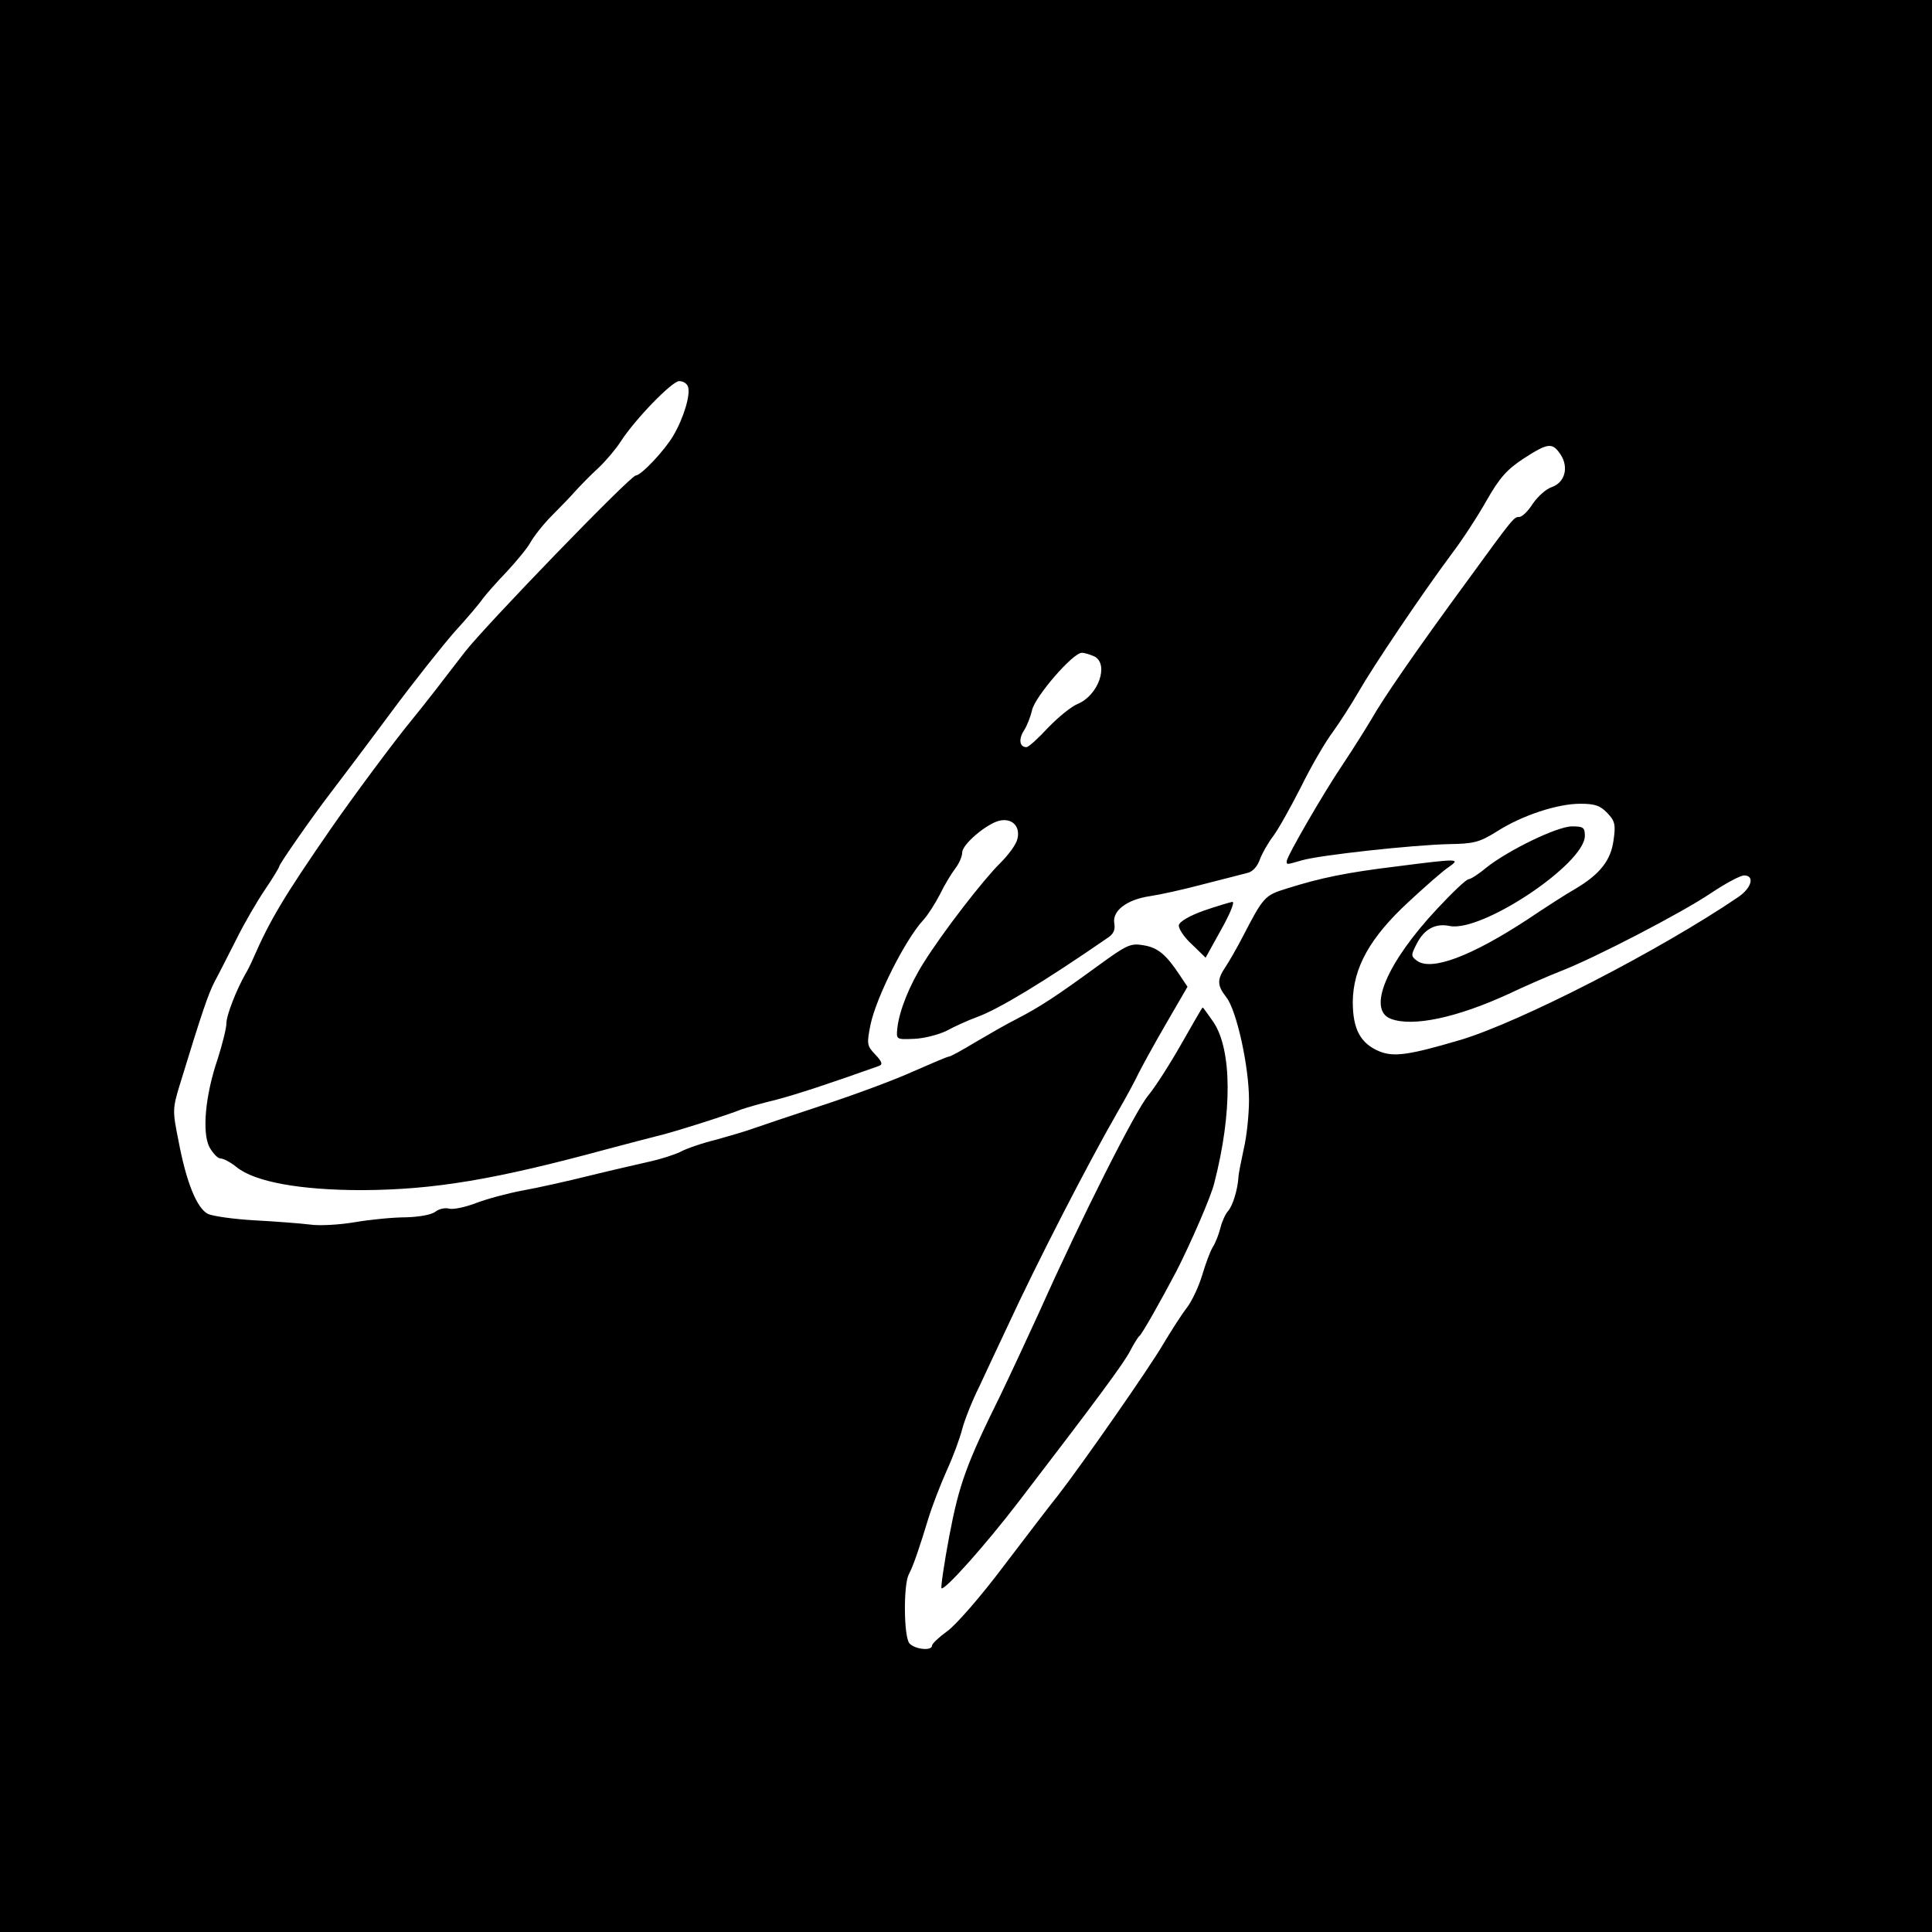
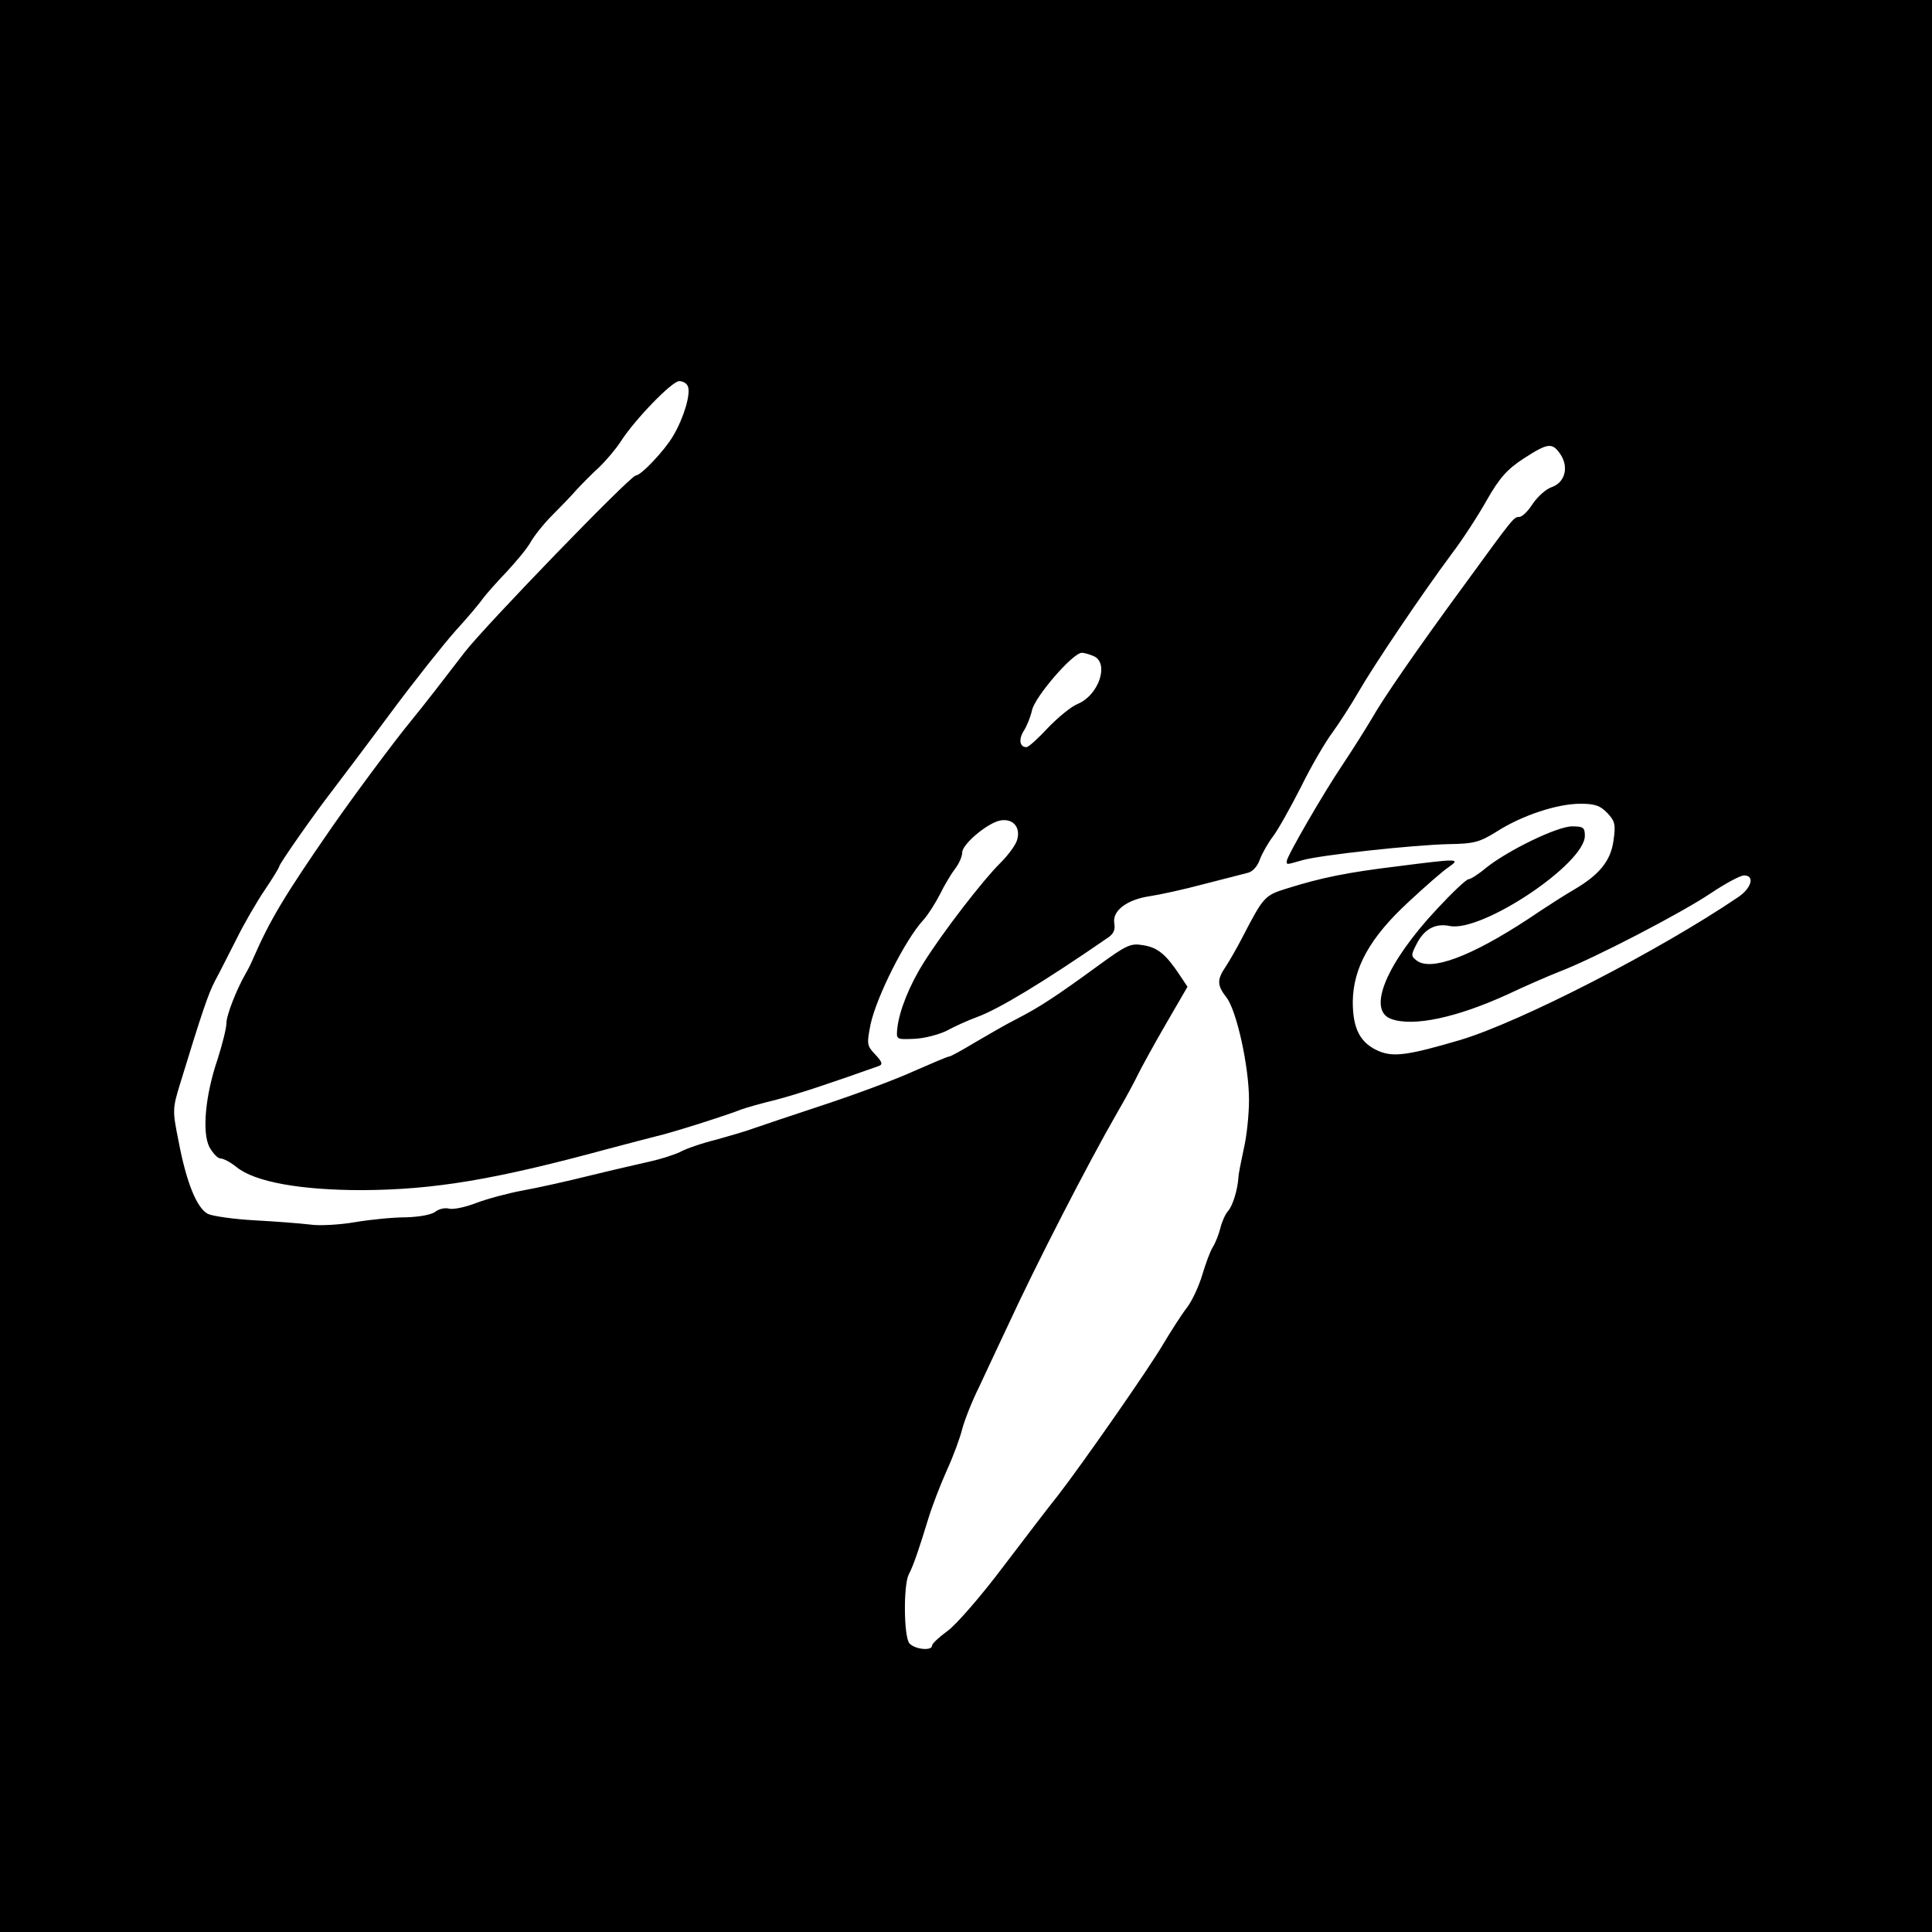
<svg xmlns="http://www.w3.org/2000/svg" version="1.0" width="512pt" height="512pt" viewBox="0 0 512 512" preserveAspectRatio="xMidYMid meet">
  <g transform="translate(0,512) scale(0.1,-0.1)" fill="#000000" stroke="none">
    <path d="M0 2560 l0 -2560 2560 0 2560 0 0 2560 0 2560 -2560 0 -2560 0 0 -2560z m1823 1536 c8 -20 -11 -84 -39 -131 -22 -38 -85 -105 -99 -105 -14 0 -401 -400 -454 -469 -63 -82 -103 -134 -143 -183 -46 -56 -152 -199 -209 -281 -126 -182 -164 -246 -208 -347 -6 -14 -15 -32 -20 -40 -24 -42 -51 -110 -51 -132 0 -13 -11 -56 -23 -94 -33 -96 -42 -195 -22 -234 9 -16 22 -30 29 -30 8 0 27 -10 43 -23 48 -39 168 -61 333 -61 191 1 352 28 650 109 52 14 111 29 130 34 37 8 191 57 225 71 11 4 52 16 90 25 57 15 142 43 274 90 11 4 9 11 -10 31 -22 23 -22 28 -12 79 16 74 92 225 140 277 12 13 31 43 44 68 12 25 31 56 41 69 10 13 18 32 18 42 0 21 63 75 98 84 34 8 57 -15 48 -49 -3 -14 -24 -42 -45 -63 -45 -44 -153 -184 -203 -264 -38 -60 -65 -128 -70 -174 -3 -30 -3 -30 45 -28 26 1 64 11 85 21 20 11 57 28 82 37 57 21 175 92 346 210 15 10 20 21 17 38 -6 33 33 63 94 72 27 4 91 18 143 32 52 13 105 27 117 30 13 3 26 18 32 36 6 16 22 44 35 61 13 17 46 76 74 131 27 55 65 120 84 145 18 25 49 73 68 106 39 68 166 257 247 366 29 38 71 103 94 144 33 58 54 81 97 109 65 42 76 43 98 10 22 -34 11 -74 -24 -86 -15 -5 -37 -25 -50 -44 -12 -19 -28 -35 -36 -35 -14 0 -15 -1 -138 -170 -138 -188 -223 -312 -253 -365 -16 -27 -50 -81 -76 -120 -52 -77 -149 -245 -149 -257 0 -10 -2 -10 40 2 47 14 297 41 390 43 66 1 81 5 126 33 67 43 161 74 222 74 39 0 53 -5 72 -25 20 -21 22 -31 16 -72 -7 -53 -36 -90 -102 -129 -23 -13 -79 -49 -125 -80 -151 -99 -256 -138 -294 -110 -16 12 -16 15 -1 44 20 40 50 56 88 48 86 -17 358 165 358 239 0 22 -4 25 -34 25 -39 0 -169 -63 -228 -110 -20 -17 -41 -30 -46 -30 -6 0 -43 -35 -83 -78 -134 -143 -187 -268 -123 -292 58 -22 175 3 312 66 42 20 104 47 137 60 91 35 322 155 399 207 39 26 78 47 88 47 29 0 20 -33 -15 -57 -209 -142 -577 -331 -737 -379 -136 -40 -176 -46 -215 -30 -50 21 -70 59 -70 131 1 90 45 170 148 265 44 41 92 83 106 92 33 23 27 23 -137 2 -132 -16 -201 -30 -293 -59 -58 -18 -61 -22 -117 -130 -14 -27 -34 -62 -44 -77 -23 -34 -23 -49 2 -81 27 -34 60 -183 60 -272 0 -38 -6 -97 -14 -130 -7 -33 -14 -67 -14 -75 -2 -32 -15 -76 -28 -90 -7 -8 -16 -28 -20 -45 -4 -16 -13 -39 -20 -50 -7 -11 -19 -44 -28 -74 -9 -30 -27 -69 -41 -87 -14 -18 -42 -62 -63 -97 -36 -62 -216 -320 -279 -401 -18 -22 -82 -106 -143 -186 -60 -80 -128 -158 -150 -173 -22 -16 -40 -33 -40 -38 0 -15 -46 -10 -60 6 -15 18 -16 153 -2 182 13 24 30 76 52 148 10 33 32 90 49 128 17 37 35 86 41 110 6 23 26 74 45 112 18 39 52 111 75 160 78 169 213 431 290 565 24 41 49 88 57 105 8 16 40 75 72 130 l58 100 -20 30 c-37 56 -59 74 -97 80 -34 6 -44 1 -121 -55 -111 -81 -154 -109 -214 -140 -28 -14 -78 -43 -112 -63 -33 -20 -64 -37 -68 -37 -4 0 -46 -18 -94 -39 -48 -22 -156 -62 -241 -90 -85 -28 -168 -56 -185 -62 -16 -6 -60 -19 -96 -29 -37 -9 -81 -24 -97 -33 -17 -8 -52 -19 -79 -25 -26 -6 -97 -22 -158 -37 -60 -15 -141 -33 -180 -40 -38 -7 -94 -22 -123 -33 -28 -11 -61 -18 -72 -15 -11 3 -27 -1 -36 -8 -10 -8 -42 -14 -78 -15 -34 0 -95 -6 -136 -13 -41 -7 -95 -10 -120 -6 -25 3 -90 8 -145 11 -55 3 -111 11 -124 17 -29 15 -57 82 -78 194 -16 79 -16 85 4 150 59 193 75 239 92 272 11 20 36 70 57 111 20 41 55 101 76 132 21 31 38 59 38 62 0 6 87 131 137 196 23 30 94 124 157 209 63 85 141 183 172 218 32 35 65 74 73 86 9 12 38 45 64 72 26 28 55 63 63 78 9 16 34 48 57 71 23 23 52 53 64 67 12 13 38 40 59 59 20 19 47 51 59 70 38 59 136 160 155 160 10 0 20 -6 23 -14z m1078 -716 c38 -21 10 -102 -44 -125 -18 -7 -53 -36 -80 -64 -26 -28 -51 -51 -57 -51 -18 0 -21 21 -7 43 8 12 18 37 22 55 8 36 108 152 132 152 8 0 23 -5 34 -10z" />
-     <path d="M3191 2707 c-39 -14 -65 -29 -67 -39 -1 -9 14 -32 35 -51 l36 -35 41 74 c23 41 37 74 30 74 -6 -1 -40 -11 -75 -23z" />
-     <path d="M3131 2354 c-30 -53 -69 -114 -88 -137 -34 -40 -179 -328 -287 -570 -32 -70 -79 -171 -105 -225 -90 -182 -109 -235 -135 -371 -14 -74 -23 -137 -21 -140 8 -7 117 115 205 230 201 262 279 367 295 399 10 19 21 37 25 40 6 4 56 92 97 170 37 72 93 200 101 235 48 186 47 352 -2 426 -15 21 -27 39 -29 39 -1 0 -26 -43 -56 -96z" />
  </g>
</svg>